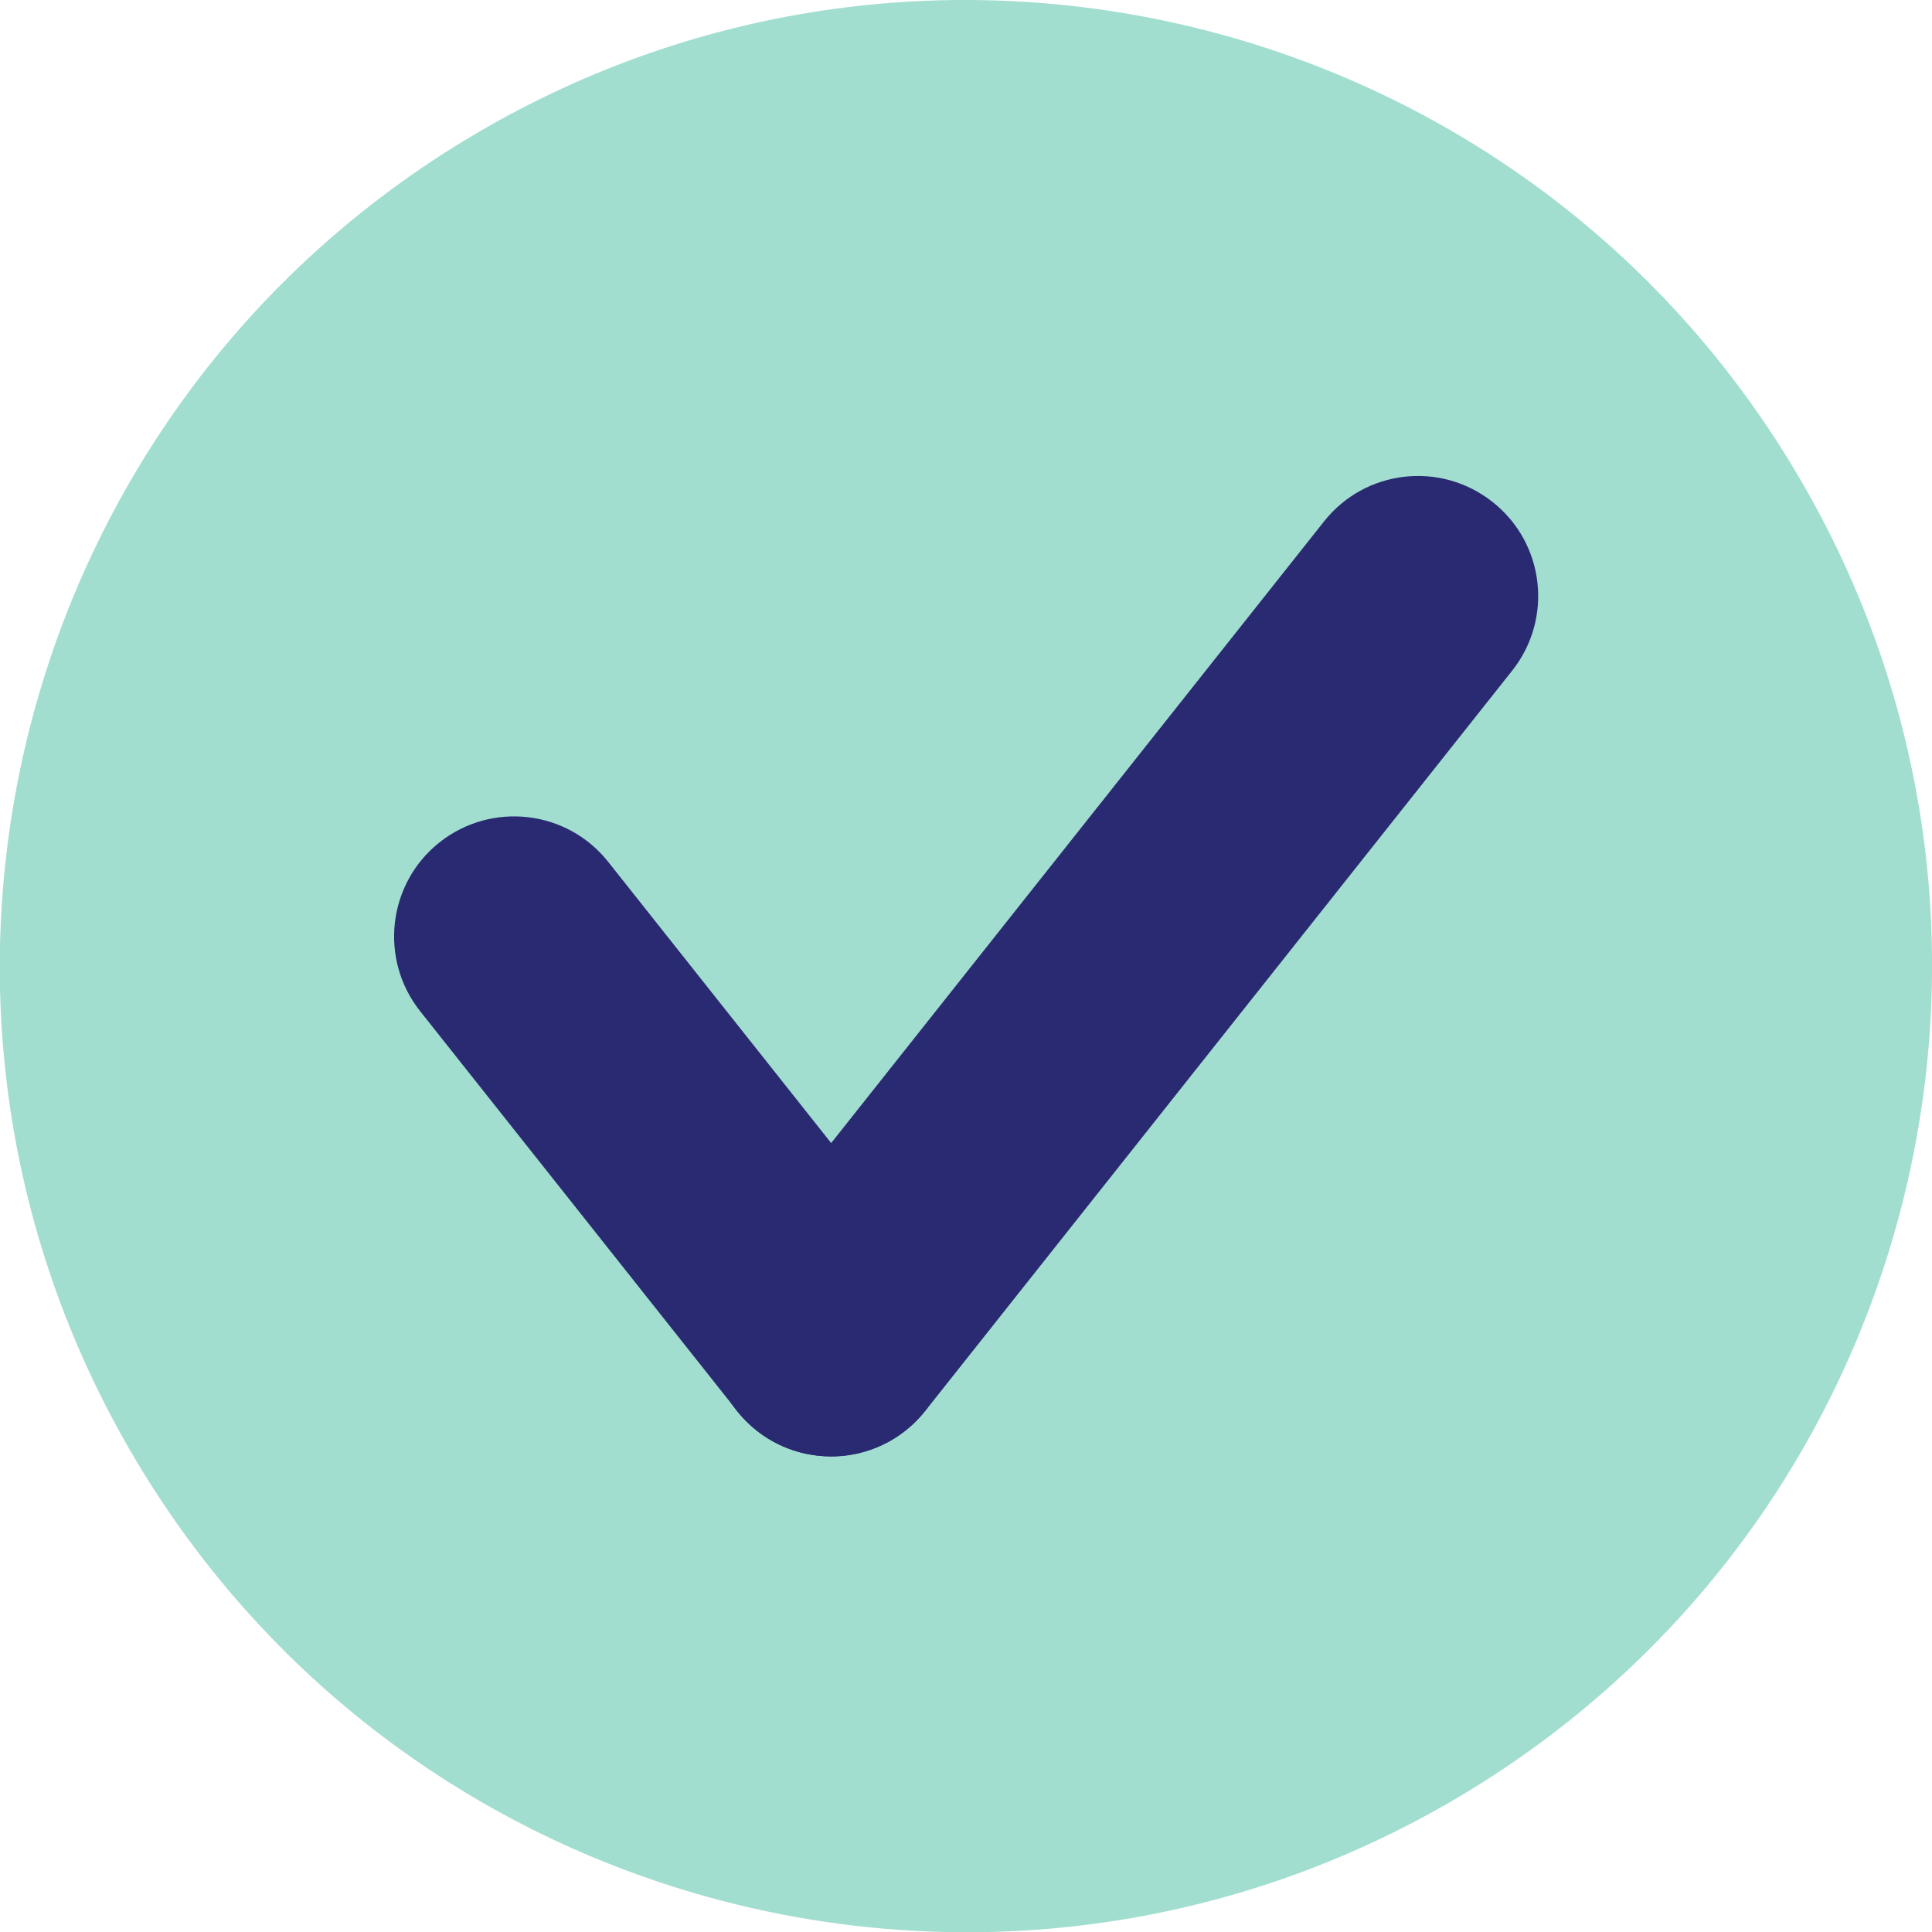
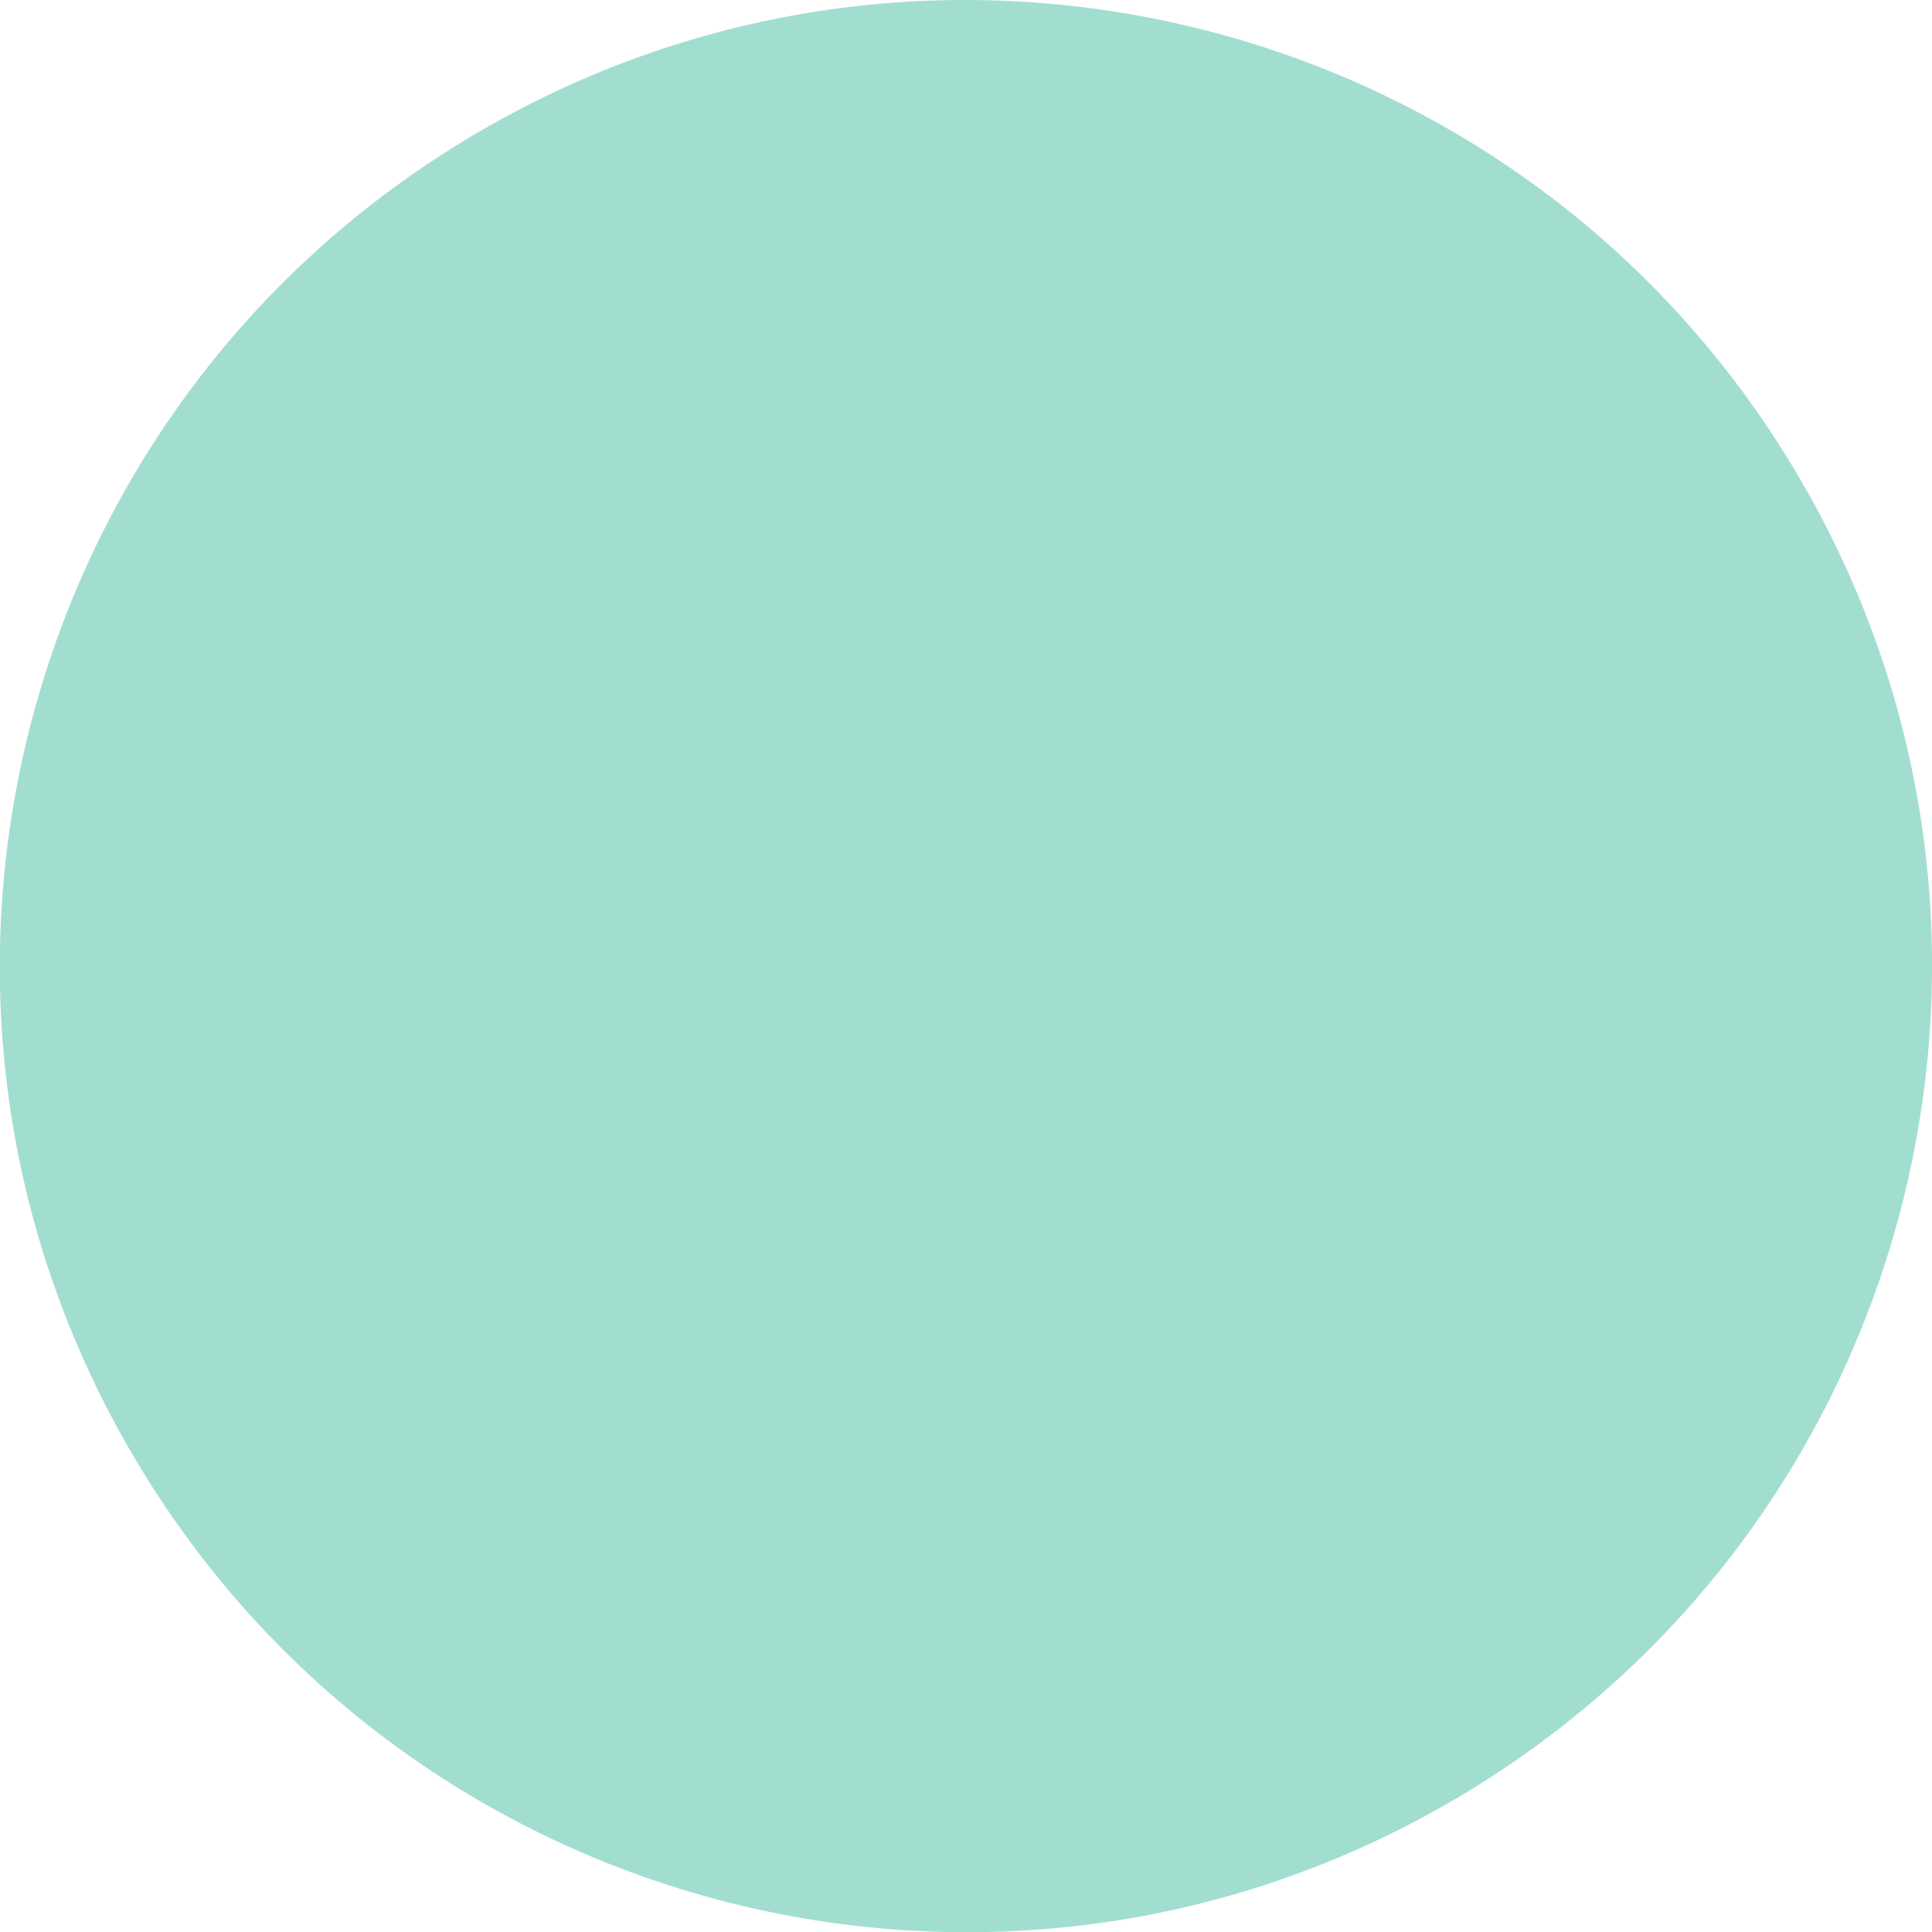
<svg xmlns="http://www.w3.org/2000/svg" width="24" height="24" viewBox="0 0 24 24" fill="none">
  <path d="M18.124 22.321C23.823 18.938 25.701 11.576 22.318 5.877C18.936 0.178 11.574 -1.7 5.874 1.682C0.175 5.065 -1.703 12.427 1.68 18.126C5.062 23.825 12.425 25.703 18.124 22.321Z" fill="#A2DED0" />
-   <path d="M10.325 18.092C9.884 18.092 9.449 17.898 9.156 17.526L5.218 12.56C4.707 11.914 4.815 10.975 5.46 10.464C6.106 9.953 7.044 10.061 7.555 10.706L11.493 15.672C12.004 16.318 11.895 17.256 11.251 17.767C10.977 17.985 10.649 18.09 10.325 18.09V18.092Z" fill="#292A71" />
-   <path d="M10.323 18.092C9.999 18.092 9.671 17.987 9.397 17.77C8.751 17.258 8.642 16.32 9.156 15.674L16.447 6.478C16.958 5.832 17.896 5.723 18.543 6.237C19.189 6.748 19.297 7.686 18.784 8.332L11.493 17.528C11.199 17.9 10.762 18.094 10.323 18.094V18.092Z" fill="#292A71" />
</svg>